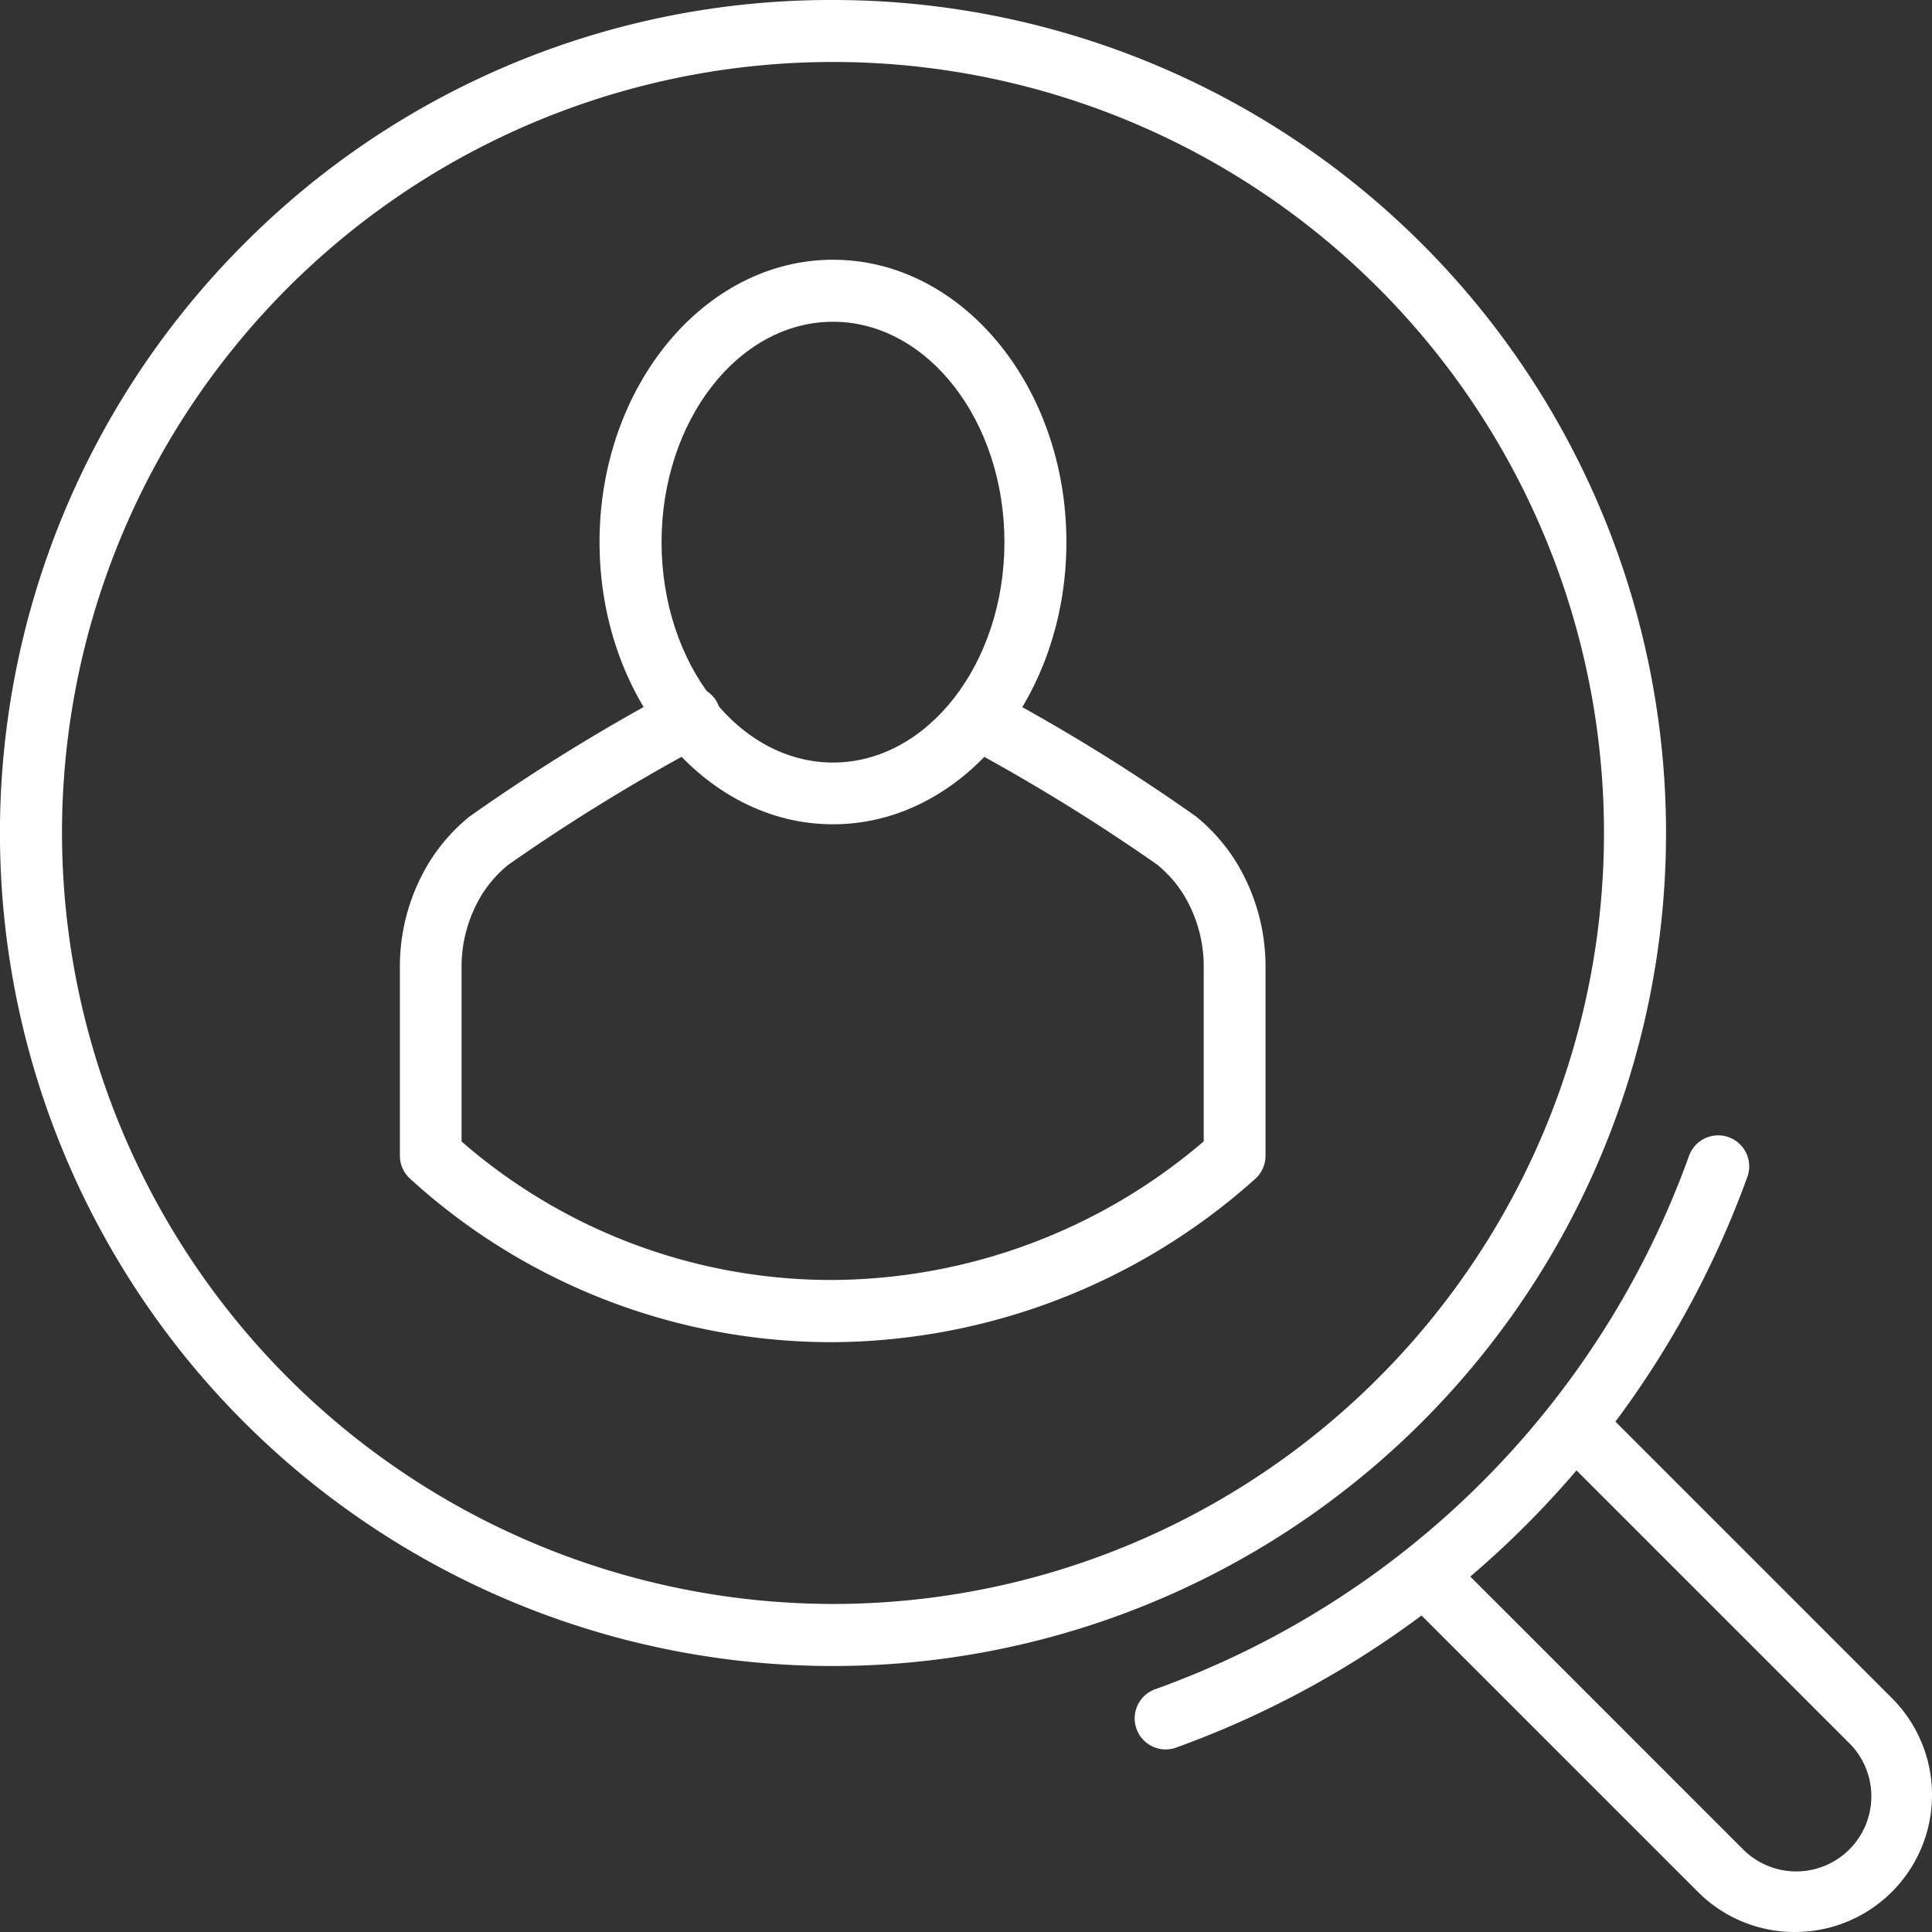
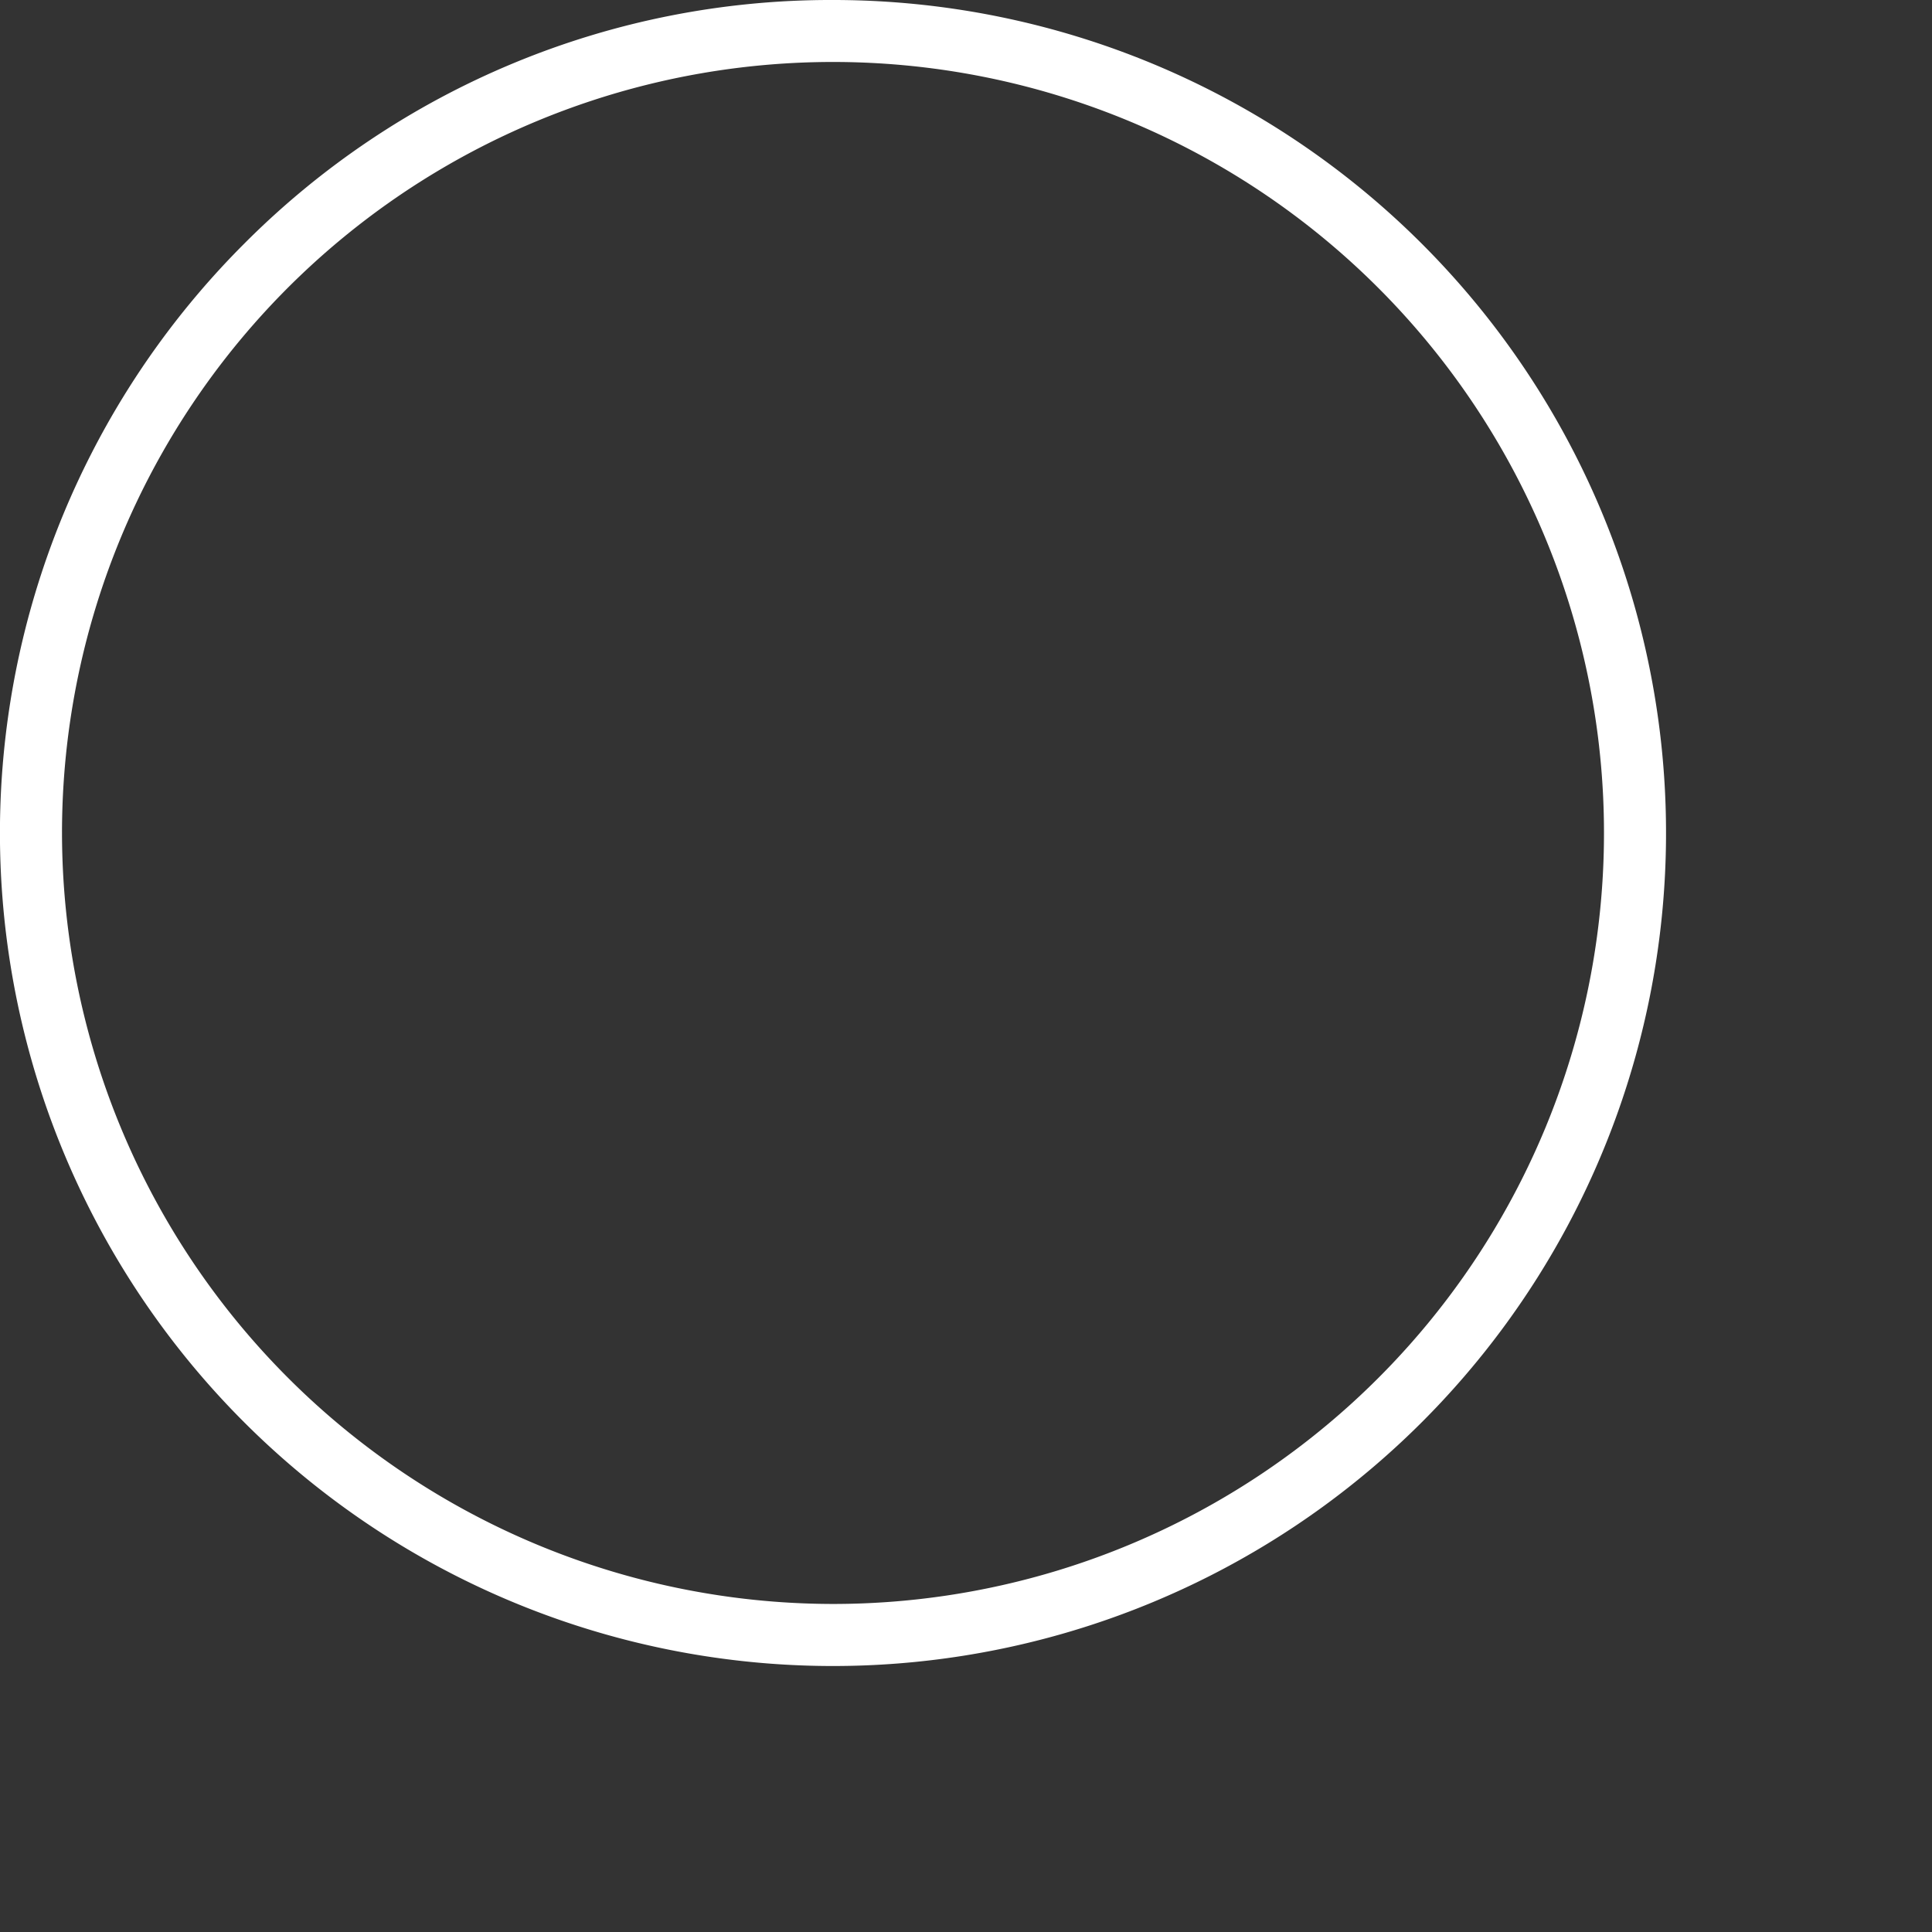
<svg xmlns="http://www.w3.org/2000/svg" preserveAspectRatio="xMidYMid slice" width="240px" height="240px" viewBox="0 0 32.953 32.952">
  <rect x="0" y="0" width="32.953" height="32.952" fill="#333333" stroke="none" />
  <g transform="translate(-548.806 -371.917)">
    <g transform="translate(549.335 372.446)">
      <g transform="translate(6.821 4.43)">
        <g transform="translate(3.405)">
-           <path d="M3.453-.529c2.2,0,3.981,2.161,3.981,4.817S5.648,9.1,3.453,9.1-.529,6.944-.529,4.288,1.257-.529,3.453-.529Zm0,8.576c1.612,0,2.924-1.686,2.924-3.759S5.065.529,3.453.529.529,2.215.529,4.288,1.84,8.047,3.453,8.047Z" fill="#fff" />
-         </g>
-         <path d="M569.292,399.723a10.664,10.664,0,0,1-7.211-2.786.529.529,0,0,1-.176-.394v-3.189a3.409,3.409,0,0,1,.5-1.816,3.113,3.113,0,0,1,.689-.781,32.775,32.775,0,0,1,3.477-2.144.529.529,0,1,1,.5.93,32.656,32.656,0,0,0-3.319,2.039,2.06,2.06,0,0,0-.455.518,2.354,2.354,0,0,0-.34,1.254V396.3a9.6,9.6,0,0,0,6.329,2.362,9.81,9.81,0,0,0,6.329-2.364v-2.947a2.359,2.359,0,0,0-.339-1.255,2.056,2.056,0,0,0-.454-.517,32.646,32.646,0,0,0-3.32-2.04.529.529,0,0,1,.5-.93,32.759,32.759,0,0,1,3.478,2.145,3.111,3.111,0,0,1,.689.781,3.415,3.415,0,0,1,.5,1.816v3.189a.529.529,0,0,1-.178.4A10.885,10.885,0,0,1,569.292,399.723Z" transform="translate(-562.434 -381.79)" fill="#fff" />
+           </g>
      </g>
      <path d="M13.679-.529A14.207,14.207,0,0,1,23.725,23.725,14.207,14.207,0,1,1,3.632,3.632,14.114,14.114,0,0,1,13.679-.529Zm0,27.357A13.15,13.15,0,1,0,.529,13.679,13.165,13.165,0,0,0,13.679,26.828Z" fill="#fff" />
-       <path d="M591.374,413.823a2.332,2.332,0,0,1-1.654-.684l-4.992-4.992a.529.529,0,0,1,.748-.748l4.992,4.992a1.281,1.281,0,1,0,1.811-1.811l-4.992-4.992a.529.529,0,1,1,.748-.748l4.992,4.992a2.337,2.337,0,0,1-1.654,3.991Z" transform="translate(-561.289 -381.4)" fill="#fff" />
-       <path d="M579.153,409.219a.529.529,0,0,1-.179-1.027,15.093,15.093,0,0,0,9.108-9.107.529.529,0,0,1,.995.359,16.235,16.235,0,0,1-9.744,9.743A.528.528,0,0,1,579.153,409.219Z" transform="translate(-559.799 -379.91)" fill="#fff" />
    </g>
  </g>
</svg>